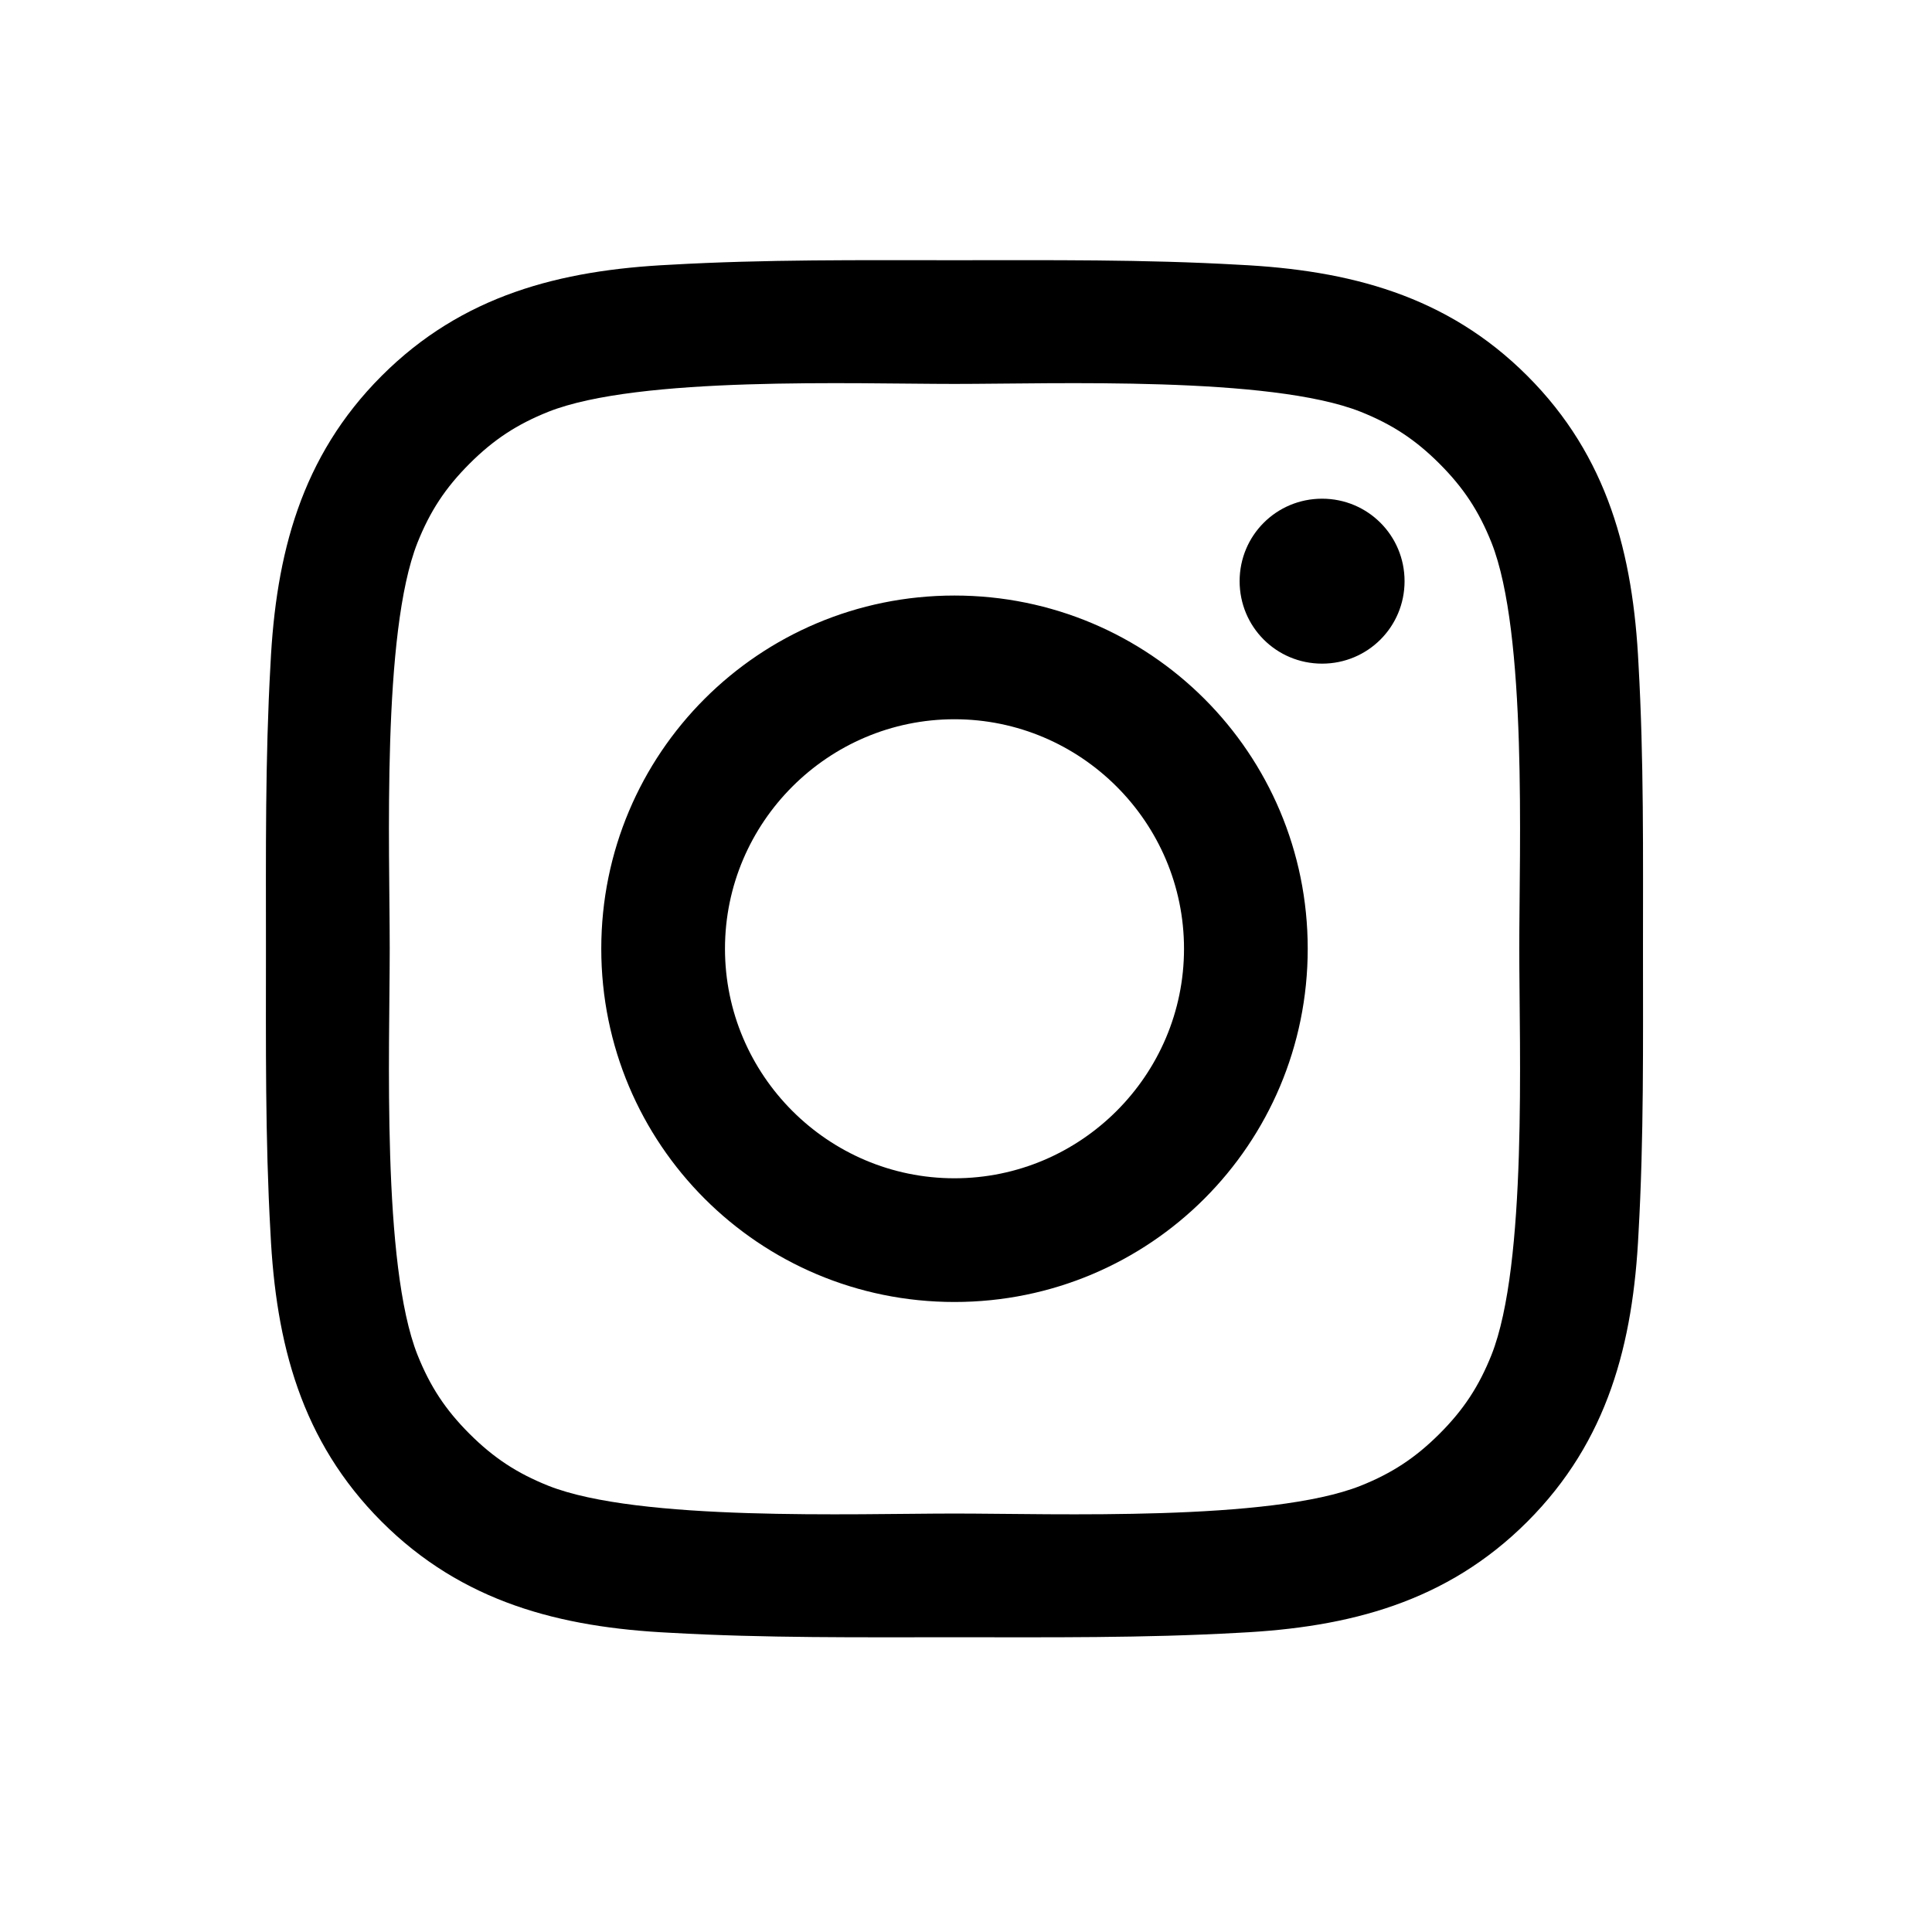
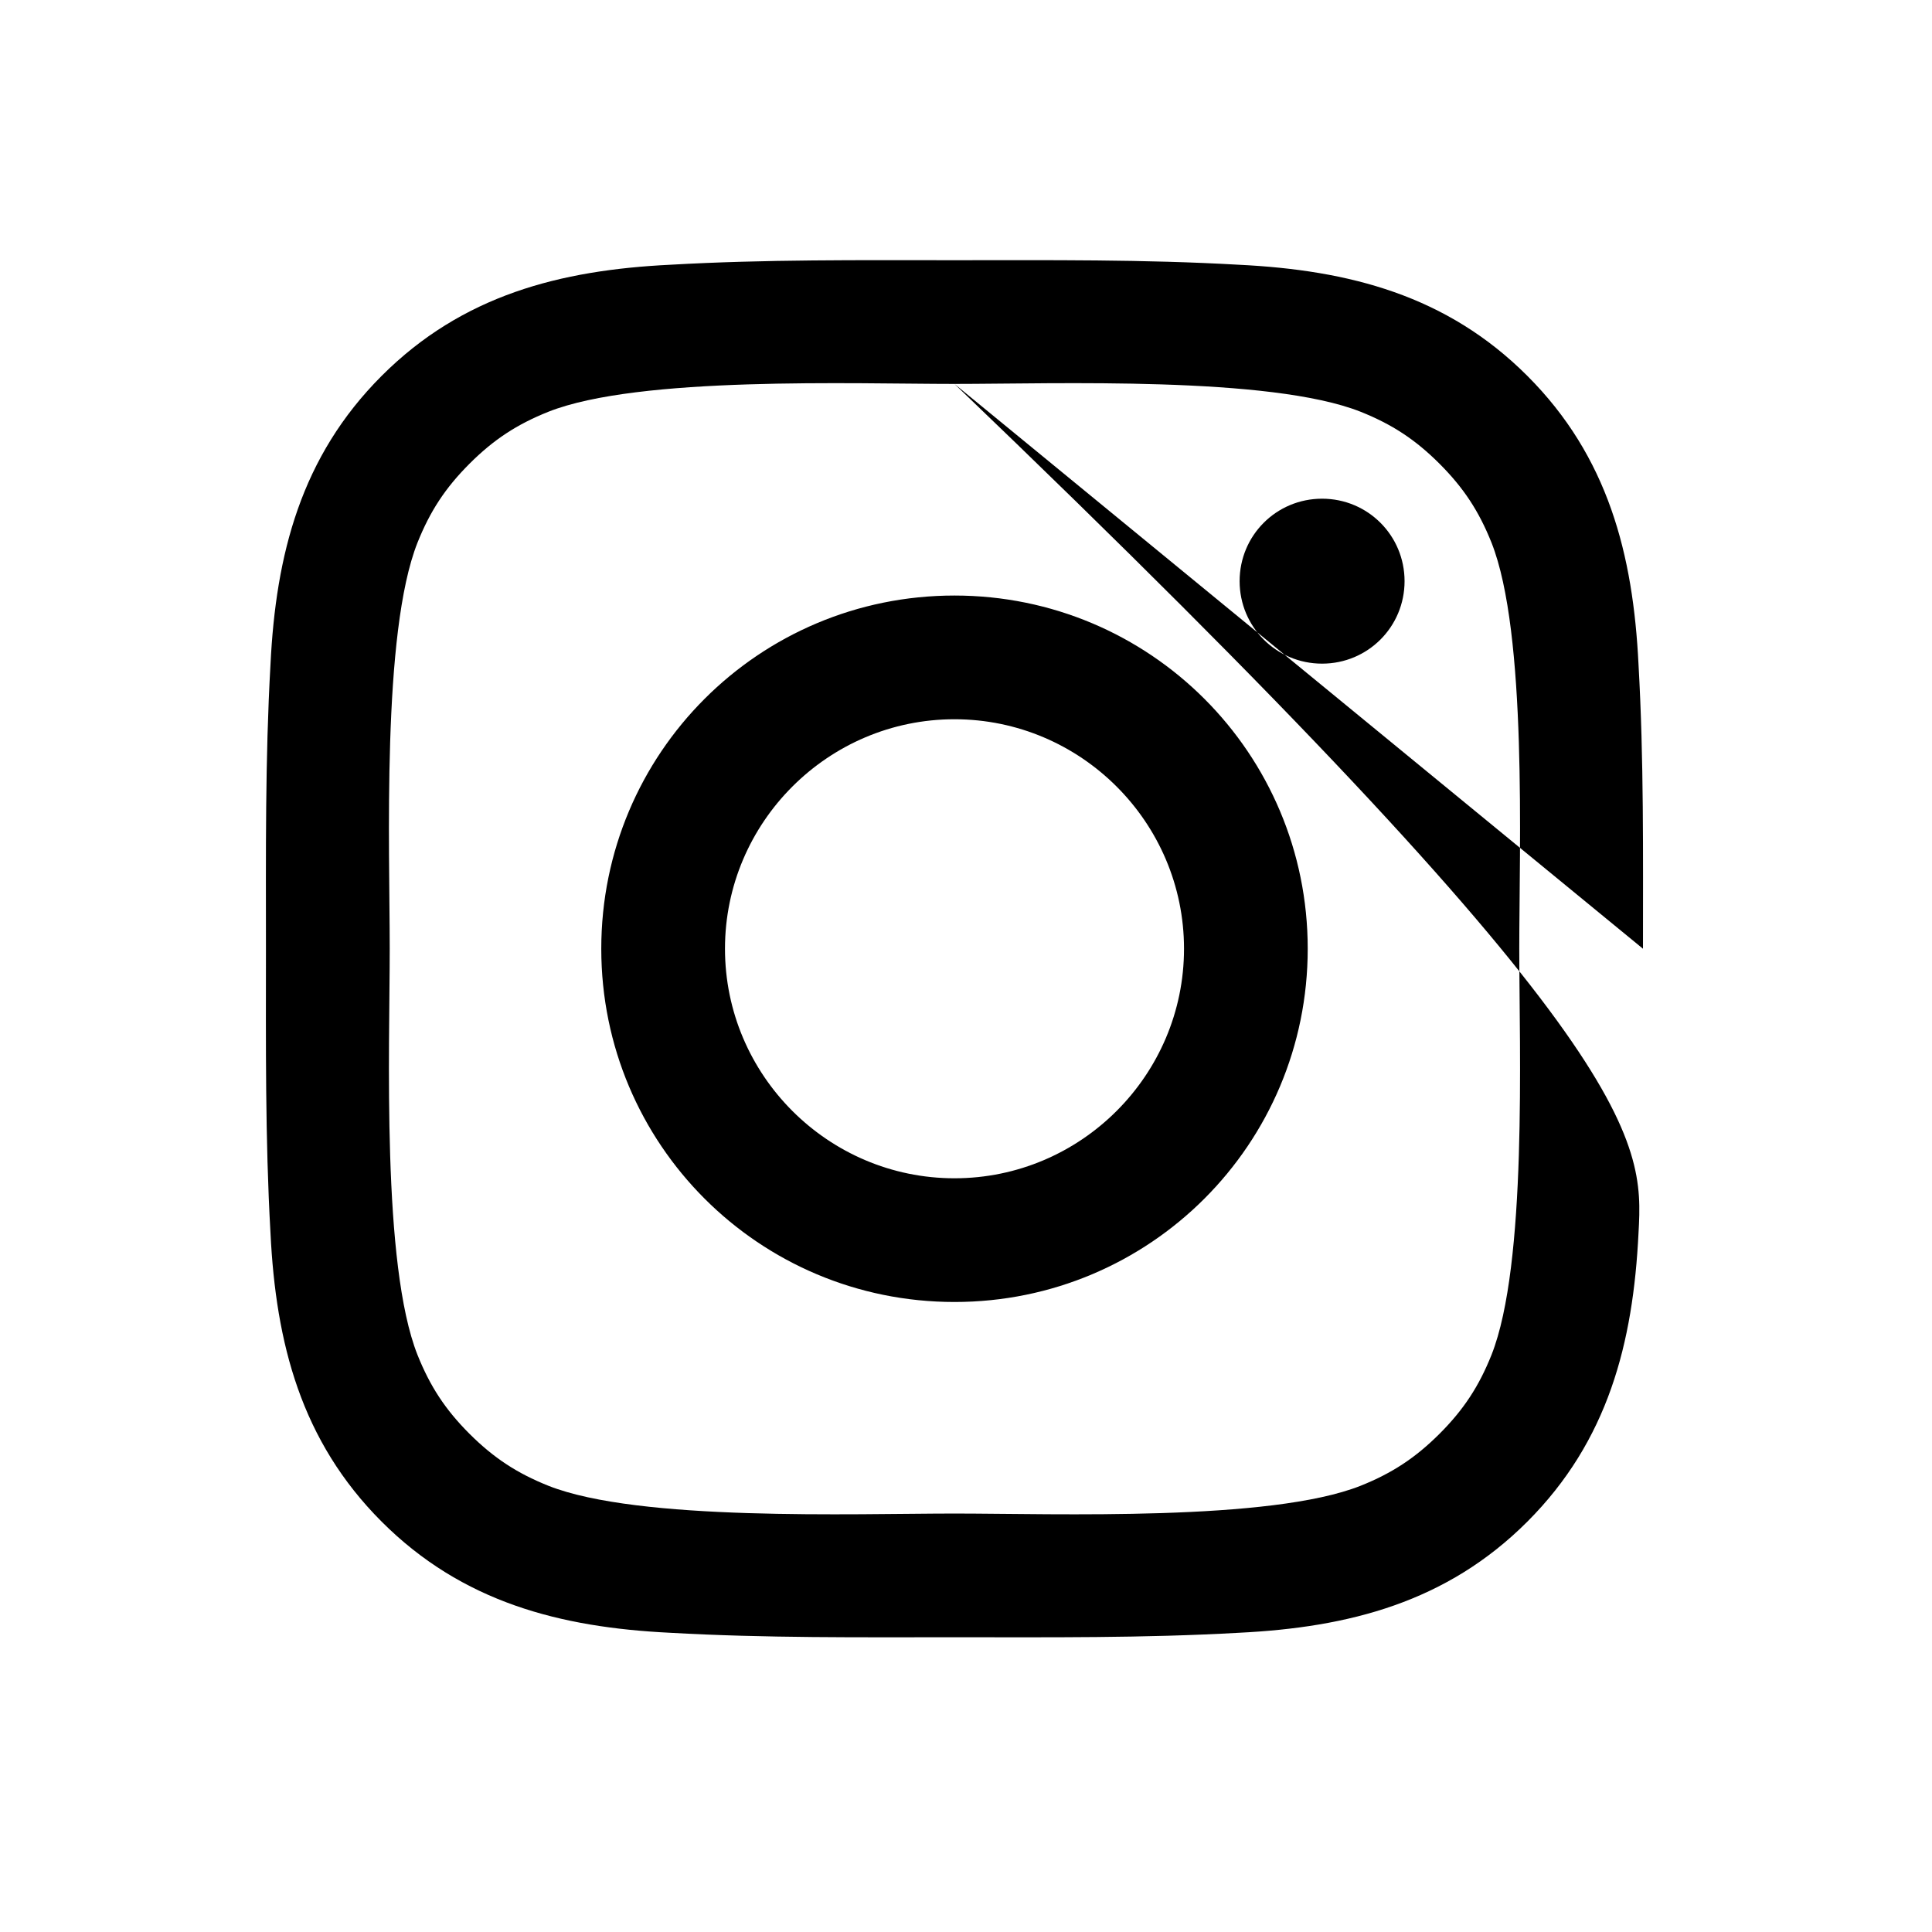
<svg xmlns="http://www.w3.org/2000/svg" width="32" height="32" viewBox="0 0 32 32" fill="none">
-   <path d="M19.611 15.714C19.611 13.621 17.903 11.913 15.809 11.913C13.716 11.913 12.008 13.621 12.008 15.714C12.008 17.808 13.716 19.516 15.809 19.516C17.903 19.516 19.611 17.808 19.611 15.714ZM21.66 15.714C21.66 18.951 19.047 21.565 15.809 21.565C12.572 21.565 9.959 18.951 9.959 15.714C9.959 12.477 12.572 9.864 15.809 9.864C19.047 9.864 21.66 12.477 21.66 15.714ZM23.264 9.626C23.264 10.383 22.655 10.992 21.898 10.992C21.14 10.992 20.532 10.383 20.532 9.626C20.532 8.869 21.14 8.26 21.898 8.26C22.655 8.26 23.264 8.869 23.264 9.626ZM15.809 6.359C14.146 6.359 10.583 6.226 9.083 6.82C8.563 7.028 8.177 7.28 7.776 7.681C7.375 8.082 7.123 8.468 6.915 8.988C6.321 10.487 6.455 14.051 6.455 15.714C6.455 17.377 6.321 20.941 6.915 22.441C7.123 22.961 7.375 23.347 7.776 23.748C8.177 24.148 8.563 24.401 9.083 24.609C10.583 25.203 14.146 25.069 15.809 25.069C17.473 25.069 21.036 25.203 22.536 24.609C23.056 24.401 23.442 24.148 23.843 23.748C24.244 23.347 24.496 22.961 24.704 22.441C25.298 20.941 25.164 17.377 25.164 15.714C25.164 14.051 25.298 10.487 24.704 8.988C24.496 8.468 24.244 8.082 23.843 7.681C23.442 7.28 23.056 7.028 22.536 6.82C21.036 6.226 17.473 6.359 15.809 6.359ZM27.213 15.714C27.213 17.288 27.228 18.847 27.139 20.421C27.05 22.248 26.634 23.866 25.298 25.203C23.962 26.539 22.343 26.955 20.517 27.044C18.943 27.133 17.384 27.118 15.809 27.118C14.236 27.118 12.676 27.133 11.102 27.044C9.276 26.955 7.657 26.539 6.321 25.203C4.985 23.866 4.569 22.248 4.48 20.421C4.391 18.847 4.405 17.288 4.405 15.714C4.405 14.14 4.391 12.581 4.48 11.007C4.569 9.181 4.985 7.562 6.321 6.226C7.657 4.889 9.276 4.474 11.102 4.385C12.676 4.295 14.236 4.31 15.809 4.31C17.384 4.31 18.943 4.295 20.517 4.385C22.343 4.474 23.962 4.889 25.298 6.226C26.634 7.562 27.05 9.181 27.139 11.007C27.228 12.581 27.213 14.14 27.213 15.714Z" fill="black" />
+   <path d="M19.611 15.714C19.611 13.621 17.903 11.913 15.809 11.913C13.716 11.913 12.008 13.621 12.008 15.714C12.008 17.808 13.716 19.516 15.809 19.516C17.903 19.516 19.611 17.808 19.611 15.714ZM21.66 15.714C21.66 18.951 19.047 21.565 15.809 21.565C12.572 21.565 9.959 18.951 9.959 15.714C9.959 12.477 12.572 9.864 15.809 9.864C19.047 9.864 21.66 12.477 21.66 15.714ZM23.264 9.626C23.264 10.383 22.655 10.992 21.898 10.992C21.14 10.992 20.532 10.383 20.532 9.626C20.532 8.869 21.14 8.26 21.898 8.26C22.655 8.26 23.264 8.869 23.264 9.626ZM15.809 6.359C14.146 6.359 10.583 6.226 9.083 6.82C8.563 7.028 8.177 7.28 7.776 7.681C7.375 8.082 7.123 8.468 6.915 8.988C6.321 10.487 6.455 14.051 6.455 15.714C6.455 17.377 6.321 20.941 6.915 22.441C7.123 22.961 7.375 23.347 7.776 23.748C8.177 24.148 8.563 24.401 9.083 24.609C10.583 25.203 14.146 25.069 15.809 25.069C17.473 25.069 21.036 25.203 22.536 24.609C23.056 24.401 23.442 24.148 23.843 23.748C24.244 23.347 24.496 22.961 24.704 22.441C25.298 20.941 25.164 17.377 25.164 15.714C25.164 14.051 25.298 10.487 24.704 8.988C24.496 8.468 24.244 8.082 23.843 7.681C23.442 7.28 23.056 7.028 22.536 6.82C21.036 6.226 17.473 6.359 15.809 6.359ZC27.213 17.288 27.228 18.847 27.139 20.421C27.05 22.248 26.634 23.866 25.298 25.203C23.962 26.539 22.343 26.955 20.517 27.044C18.943 27.133 17.384 27.118 15.809 27.118C14.236 27.118 12.676 27.133 11.102 27.044C9.276 26.955 7.657 26.539 6.321 25.203C4.985 23.866 4.569 22.248 4.48 20.421C4.391 18.847 4.405 17.288 4.405 15.714C4.405 14.14 4.391 12.581 4.48 11.007C4.569 9.181 4.985 7.562 6.321 6.226C7.657 4.889 9.276 4.474 11.102 4.385C12.676 4.295 14.236 4.31 15.809 4.31C17.384 4.31 18.943 4.295 20.517 4.385C22.343 4.474 23.962 4.889 25.298 6.226C26.634 7.562 27.05 9.181 27.139 11.007C27.228 12.581 27.213 14.14 27.213 15.714Z" fill="black" />
</svg>